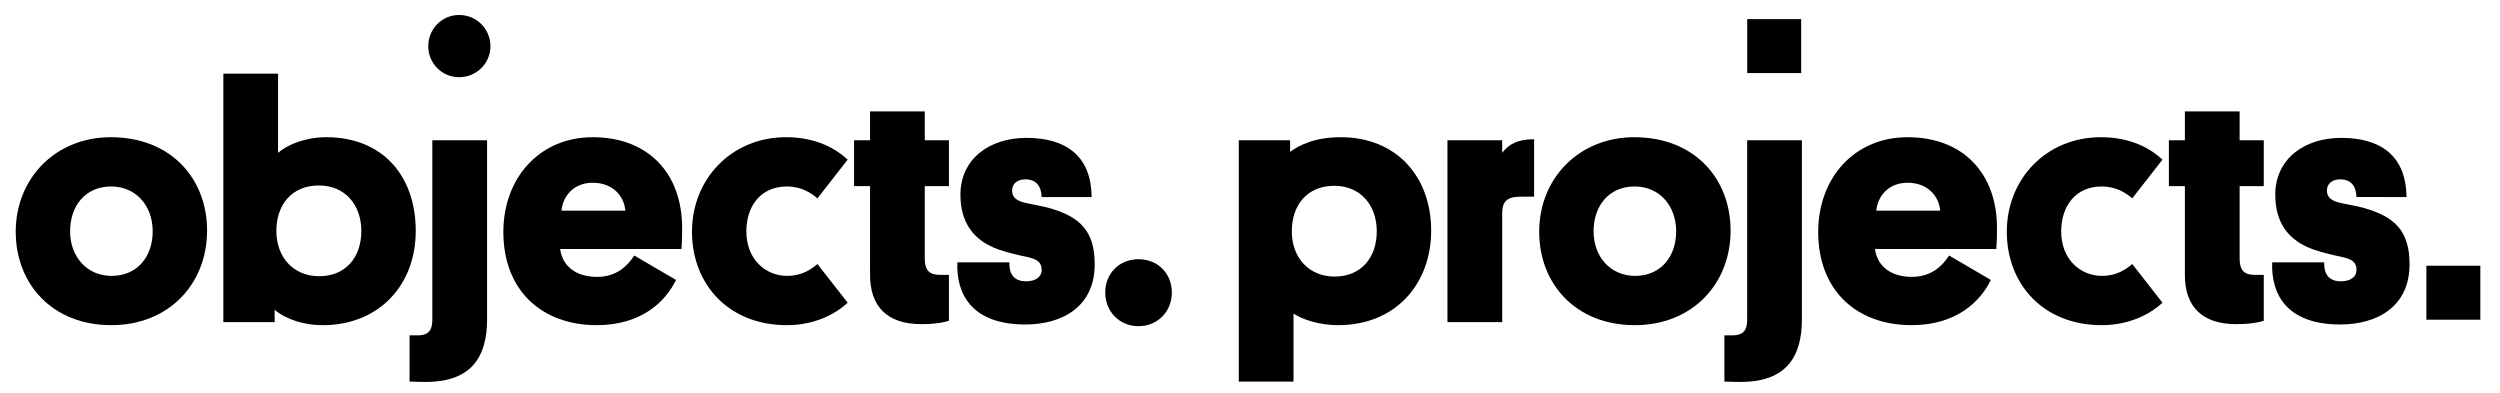
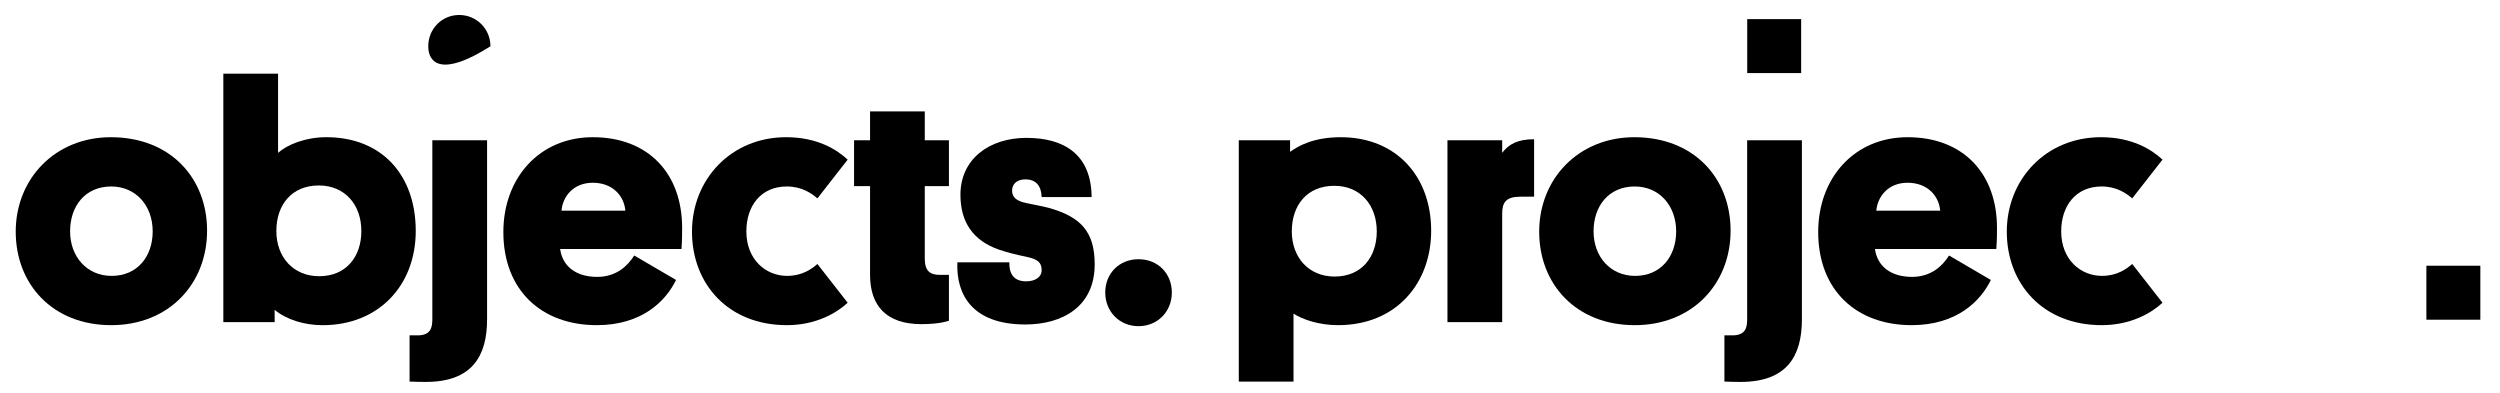
<svg xmlns="http://www.w3.org/2000/svg" version="1.1" x="0px" y="0px" width="636px" height="100px" viewBox="-4 -3.811 636 100" enable-background="new -4 -3.811 636 100" xml:space="preserve">
  <defs>
</defs>
  <path d="M24.382,66.376c6.568,0,10.462-4.93,10.462-11.337c0-6.481-4.234-11.41-10.555-11.41c-6.572,0-10.458,4.929-10.458,11.41  C13.832,61.528,18.15,66.376,24.382,66.376 M24.205,31.095c15.131,0,24.476,10.373,24.476,23.779  c0,13.489-9.684,24.035-24.391,24.035C9.418,78.909,0,68.533,0,55.13C0,41.646,10.032,31.095,24.205,31.095" />
  <path d="M77.2,66.458c6.832,0,10.729-4.926,10.729-11.501c0-6.653-4.154-11.586-10.822-11.586c-6.904,0-10.803,4.933-10.803,11.586  C66.305,61.619,70.637,66.458,77.2,66.458 M65.873,78.134H52.818V14.926h13.921V35.07c2.339-2.072,6.919-3.978,12.277-3.978  c14.1,0,22.75,9.599,22.75,23.865c0,13.753-9.35,23.958-23.705,23.958c-4.577,0-9.162-1.39-12.189-3.894V78.134z" />
  <path d="M119.912,77.442c0,9.336-3.805,15.907-15.568,15.907c-0.86,0-2.241,0-4.149-0.087V81.505h2.247  c3.206-0.092,3.545-2.074,3.545-4.147V31.872h13.926V77.442z" />
-   <path d="M104.949,7.96c0-4.415,3.463-7.96,7.867-7.96c4.417,0,7.955,3.545,7.955,7.96c0,4.323-3.538,7.869-7.955,7.869  C108.412,15.829,104.949,12.283,104.949,7.96" />
+   <path d="M104.949,7.96c0-4.415,3.463-7.96,7.867-7.96c4.417,0,7.955,3.545,7.955,7.96C108.412,15.829,104.949,12.283,104.949,7.96" />
  <path d="M138.843,49.775h16.249c-0.335-3.811-3.283-7.094-8.295-7.094C141.956,42.681,139.188,46.053,138.843,49.775 M138.5,59.544  c0.599,4.406,4.058,7.083,9.425,7.083c4.93,0,7.781-2.851,9.427-5.438l10.631,6.22c-2.595,5.359-8.651,11.5-20.152,11.5  c-14.094,0-23.775-8.9-23.775-23.688c0-13.839,9.256-24.126,22.741-24.126c14.174,0,22.739,9.25,22.739,23.085  c0,1.379,0,3.029-0.167,5.363H138.5z" />
  <path d="M203.948,63.347l7.698,9.859c-2.77,2.587-8.045,5.703-15.48,5.703c-14.878,0-24.124-10.457-24.124-23.774  c0-13.406,10.027-24.042,23.946-24.042c7.875,0,12.888,3.113,15.658,5.708l-7.698,9.861c-1.473-1.298-3.986-3.034-7.782-3.034  c-6.583,0-10.292,4.934-10.292,11.421c0,7.174,4.925,11.323,10.376,11.323C200.055,66.371,202.475,64.644,203.948,63.347" />
  <path d="M231.262,31.872h6.144v11.67h-6.144v18.425c0,3.107,1.292,4.148,3.81,4.148h2.334v11.672c0,0-2.165,0.867-7.009,0.867  c-8.817,0-13.055-4.588-13.055-12.539V43.542h-4.067v-11.67h4.067v-7.35h13.92V31.872z" />
  <path d="M257.191,47.869c1.992,0.435,4.07,0.782,5.623,1.206c8.035,2.251,11.676,5.973,11.676,14.354  c0,10.902-8.387,15.308-17.637,15.308c-13.662,0-17.64-7.782-17.298-15.819h13.233c-0.09,2.329,0.688,4.839,4.234,4.839  c2.328,0,3.973-1.037,3.973-2.855c0-1.901-0.951-2.76-3.805-3.368c-2.934-0.607-4.576-1.037-7-1.815  c-6.734-2.339-9.855-7.094-9.855-14.011c0-8.988,7.257-14.444,16.781-14.444c9.854,0,16.506,4.412,16.592,15.05h-12.713  c-0.086-2.768-1.381-4.495-4.143-4.495c-2.072,0-3.377,1.124-3.377,2.853C253.477,46.393,254.6,47.349,257.191,47.869" />
  <path d="M277.174,70.612c0-4.845,3.541-8.478,8.469-8.478s8.475,3.633,8.475,8.478c0,4.842-3.625,8.555-8.475,8.555  C280.799,79.167,277.174,75.454,277.174,70.612" />
  <path d="M335.523,66.545c6.836,0,10.729-4.926,10.729-11.501c0-6.657-4.148-11.585-10.811-11.585  c-6.918,0-10.807,4.928-10.807,11.585C324.635,61.702,328.957,66.545,335.523,66.545 M325.068,93.263h-13.922V31.872h13.053v2.941  c2.168-1.559,6.051-3.717,12.887-3.717c14.096,0,23.002,9.943,23.002,23.775c0,13.319-8.818,24.039-23.695,24.039  c-4.744,0-8.91-1.38-11.324-2.933V93.263z" />
  <path d="M386.275,46.227h-3.449c-3.725,0-4.67,1.469-4.67,4.323v27.584h-13.924V31.872h13.924v3.194  c1.713-2.245,3.98-3.452,8.119-3.452V46.227z" />
  <path d="M411.957,66.376c6.566,0,10.459-4.93,10.459-11.337c0-6.481-4.24-11.41-10.547-11.41c-6.58,0-10.465,4.929-10.465,11.41  C401.404,61.528,405.729,66.376,411.957,66.376 M411.783,31.095c15.129,0,24.479,10.373,24.479,23.779  c0,13.489-9.688,24.035-24.393,24.035c-14.877,0-24.299-10.376-24.299-23.779C387.57,41.646,397.604,31.095,411.783,31.095" />
  <path d="M454.402,77.442c0,9.336-3.807,15.907-15.568,15.907c-0.863,0-2.234,0-4.145-0.087V81.505h2.244  c3.203-0.092,3.545-2.074,3.545-4.147V31.872h13.924V77.442z" />
  <path d="M473.328,49.775h16.258c-0.338-3.811-3.285-7.094-8.297-7.094C476.445,42.681,473.686,46.053,473.328,49.775 M472.99,59.544  c0.604,4.406,4.066,7.083,9.428,7.083c4.93,0,7.787-2.851,9.426-5.438l10.627,6.22c-2.592,5.359-8.652,11.5-20.141,11.5  c-14.092,0-23.779-8.9-23.779-23.688c0-13.839,9.254-24.126,22.738-24.126c14.178,0,22.746,9.25,22.746,23.085  c0,1.379,0,3.029-0.174,5.363H472.99z" />
  <path d="M538.436,63.347l7.703,9.859c-2.77,2.587-8.043,5.703-15.479,5.703c-14.881,0-24.131-10.457-24.131-23.774  c0-13.406,10.025-24.042,23.955-24.042c7.871,0,12.885,3.113,15.654,5.708l-7.703,9.861c-1.473-1.298-3.98-3.034-7.775-3.034  c-6.578,0-10.293,4.934-10.293,11.421c0,7.174,4.926,11.323,10.377,11.323C534.551,66.371,536.963,64.644,538.436,63.347" />
-   <path d="M565.76,31.872h6.143v11.67h-6.143v18.425c0,3.107,1.289,4.148,3.801,4.148h2.342v11.672c0,0-2.168,0.867-7.01,0.867  c-8.82,0-13.063-4.588-13.063-12.539V43.542h-4.066v-11.67h4.066v-7.35h13.93V31.872z" />
-   <path d="M591.686,47.869c1.994,0.435,4.068,0.782,5.621,1.206c8.043,2.251,11.682,5.973,11.682,14.354  c0,10.902-8.391,15.308-17.641,15.308c-13.656,0-17.637-7.782-17.299-15.819h13.229c-0.088,2.329,0.689,4.839,4.24,4.839  c2.33,0,3.973-1.037,3.973-2.855c0-1.901-0.953-2.76-3.805-3.368c-2.932-0.607-4.578-1.037-7-1.815  c-6.742-2.339-9.855-7.094-9.855-14.011c0-8.988,7.262-14.444,16.783-14.444c9.852,0,16.504,4.412,16.598,15.05H595.49  c-0.082-2.768-1.383-4.495-4.143-4.495c-2.072,0-3.381,1.124-3.381,2.853C587.967,46.393,589.092,47.349,591.686,47.869" />
  <rect x="440.494" y="1.051" width="13.721" height="13.729" />
  <rect x="613.273" y="63.789" width="13.727" height="13.732" />
</svg>